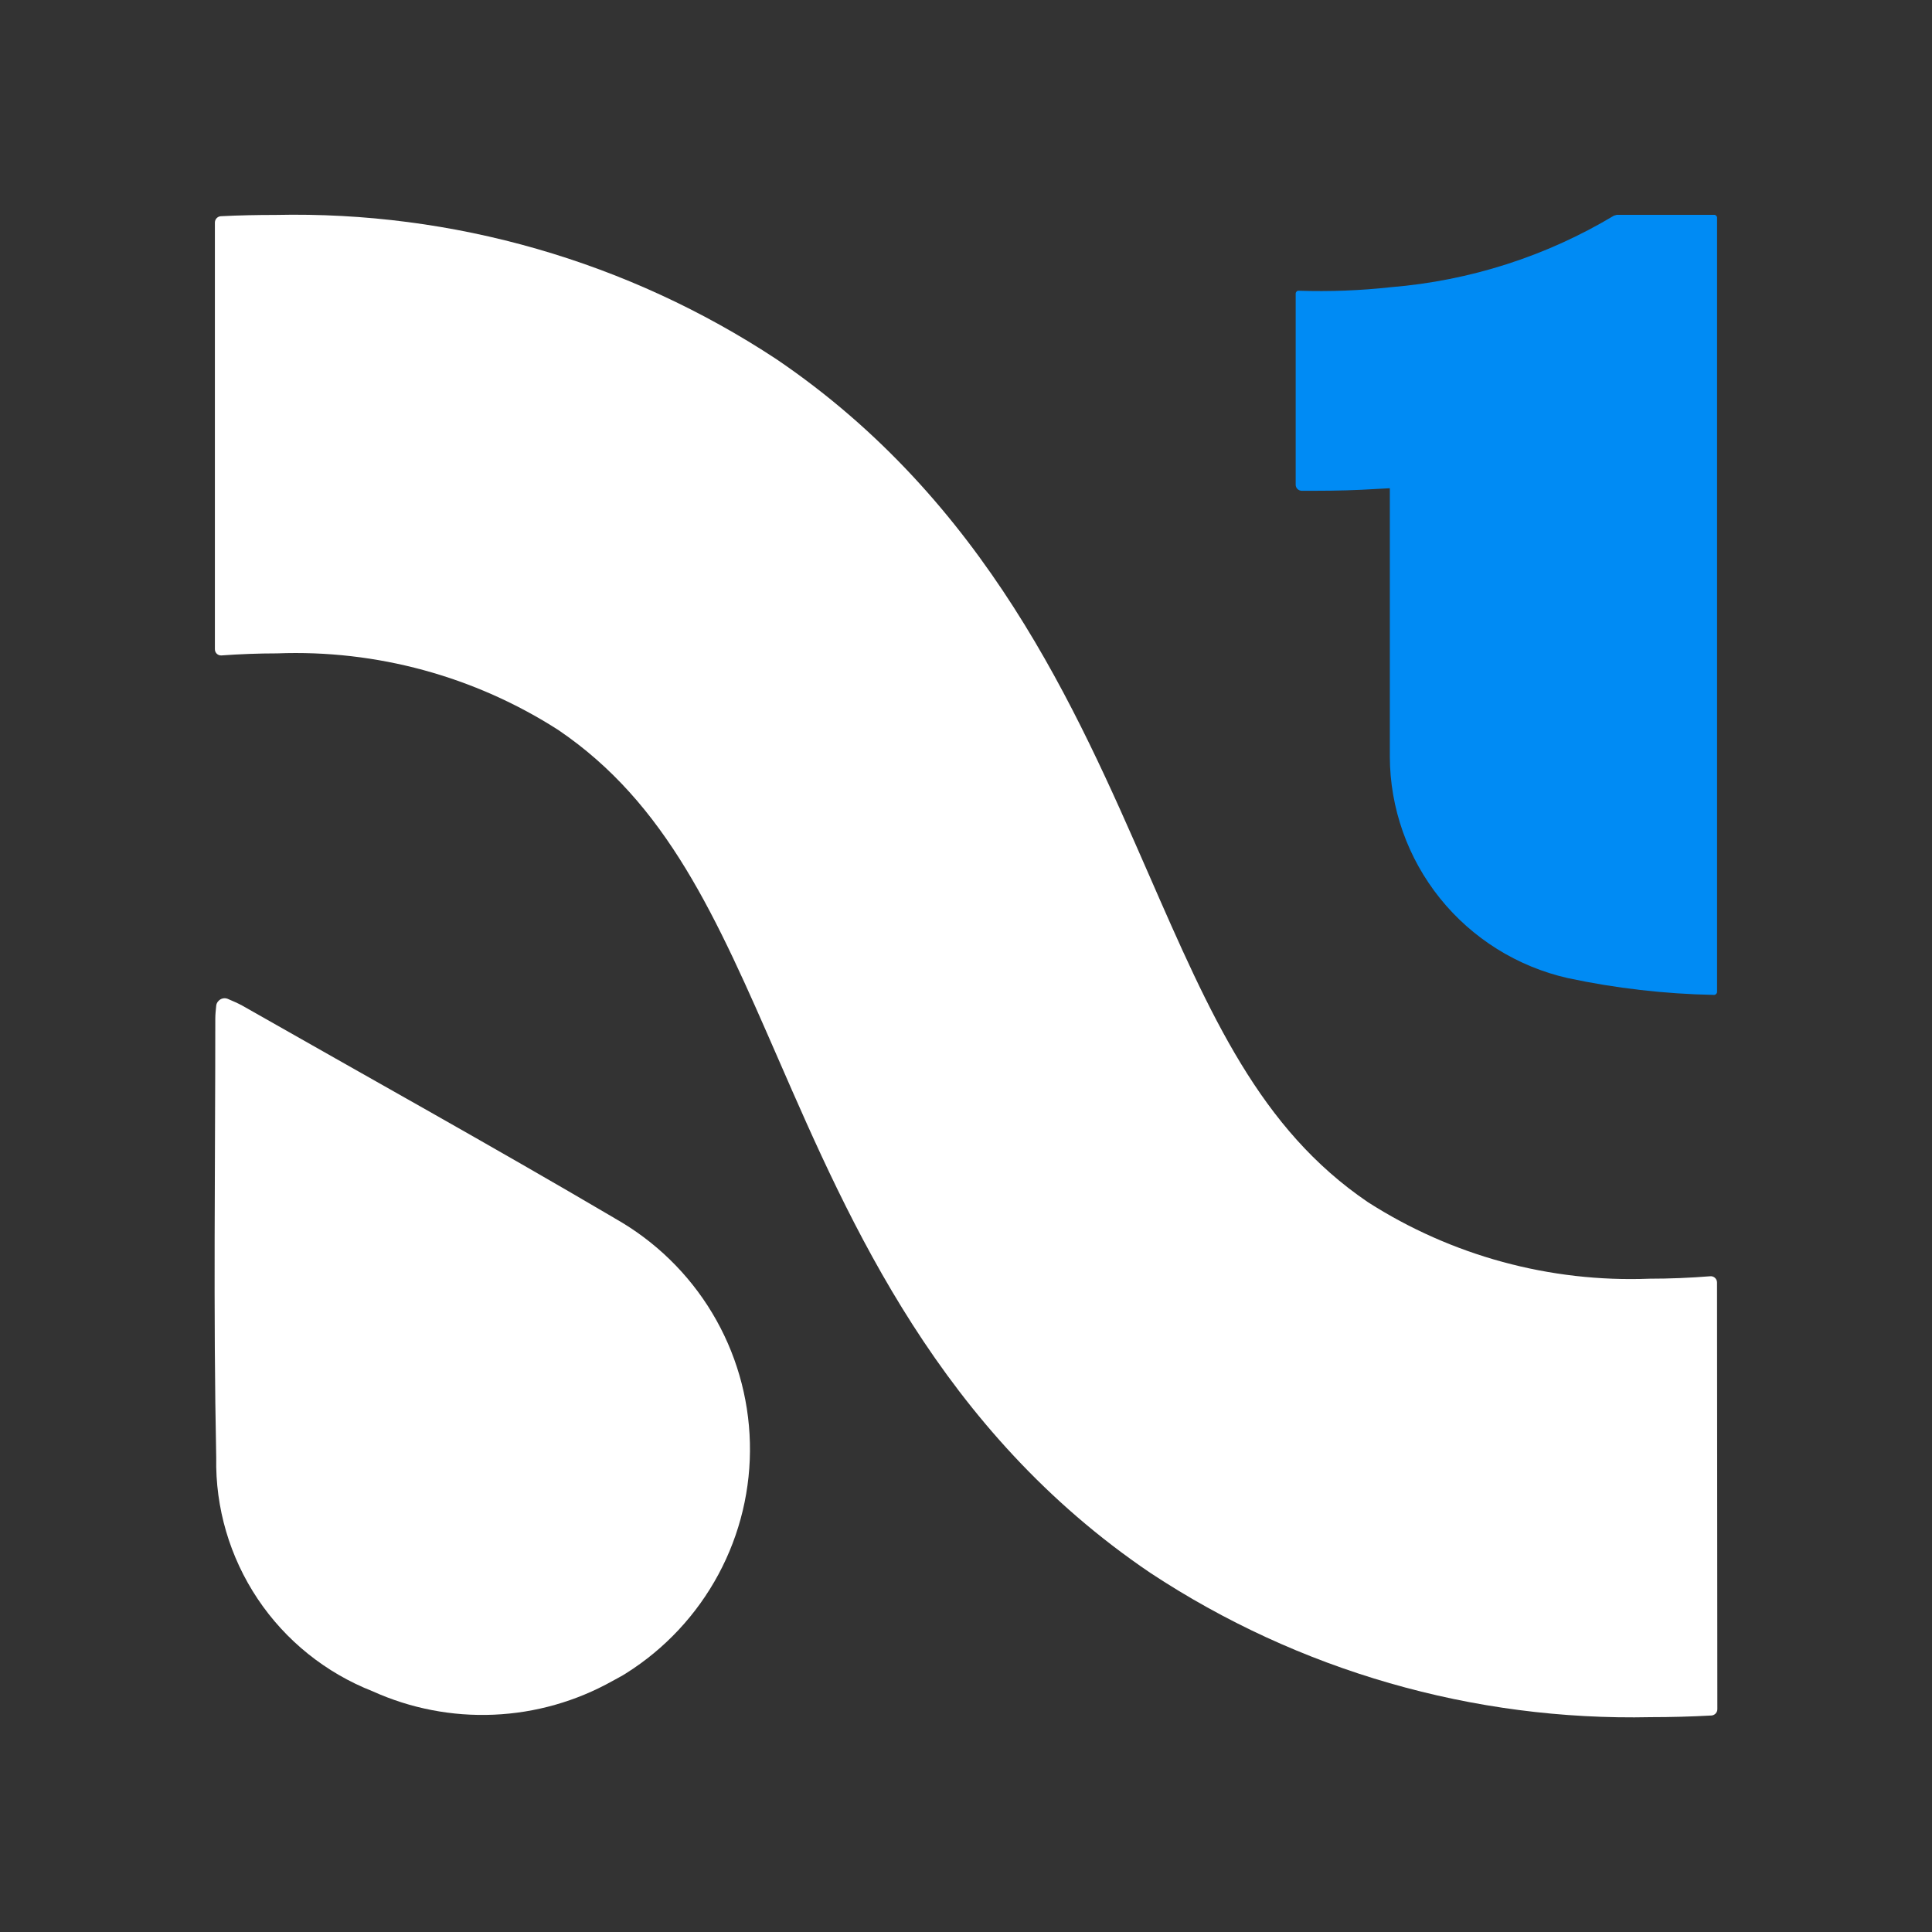
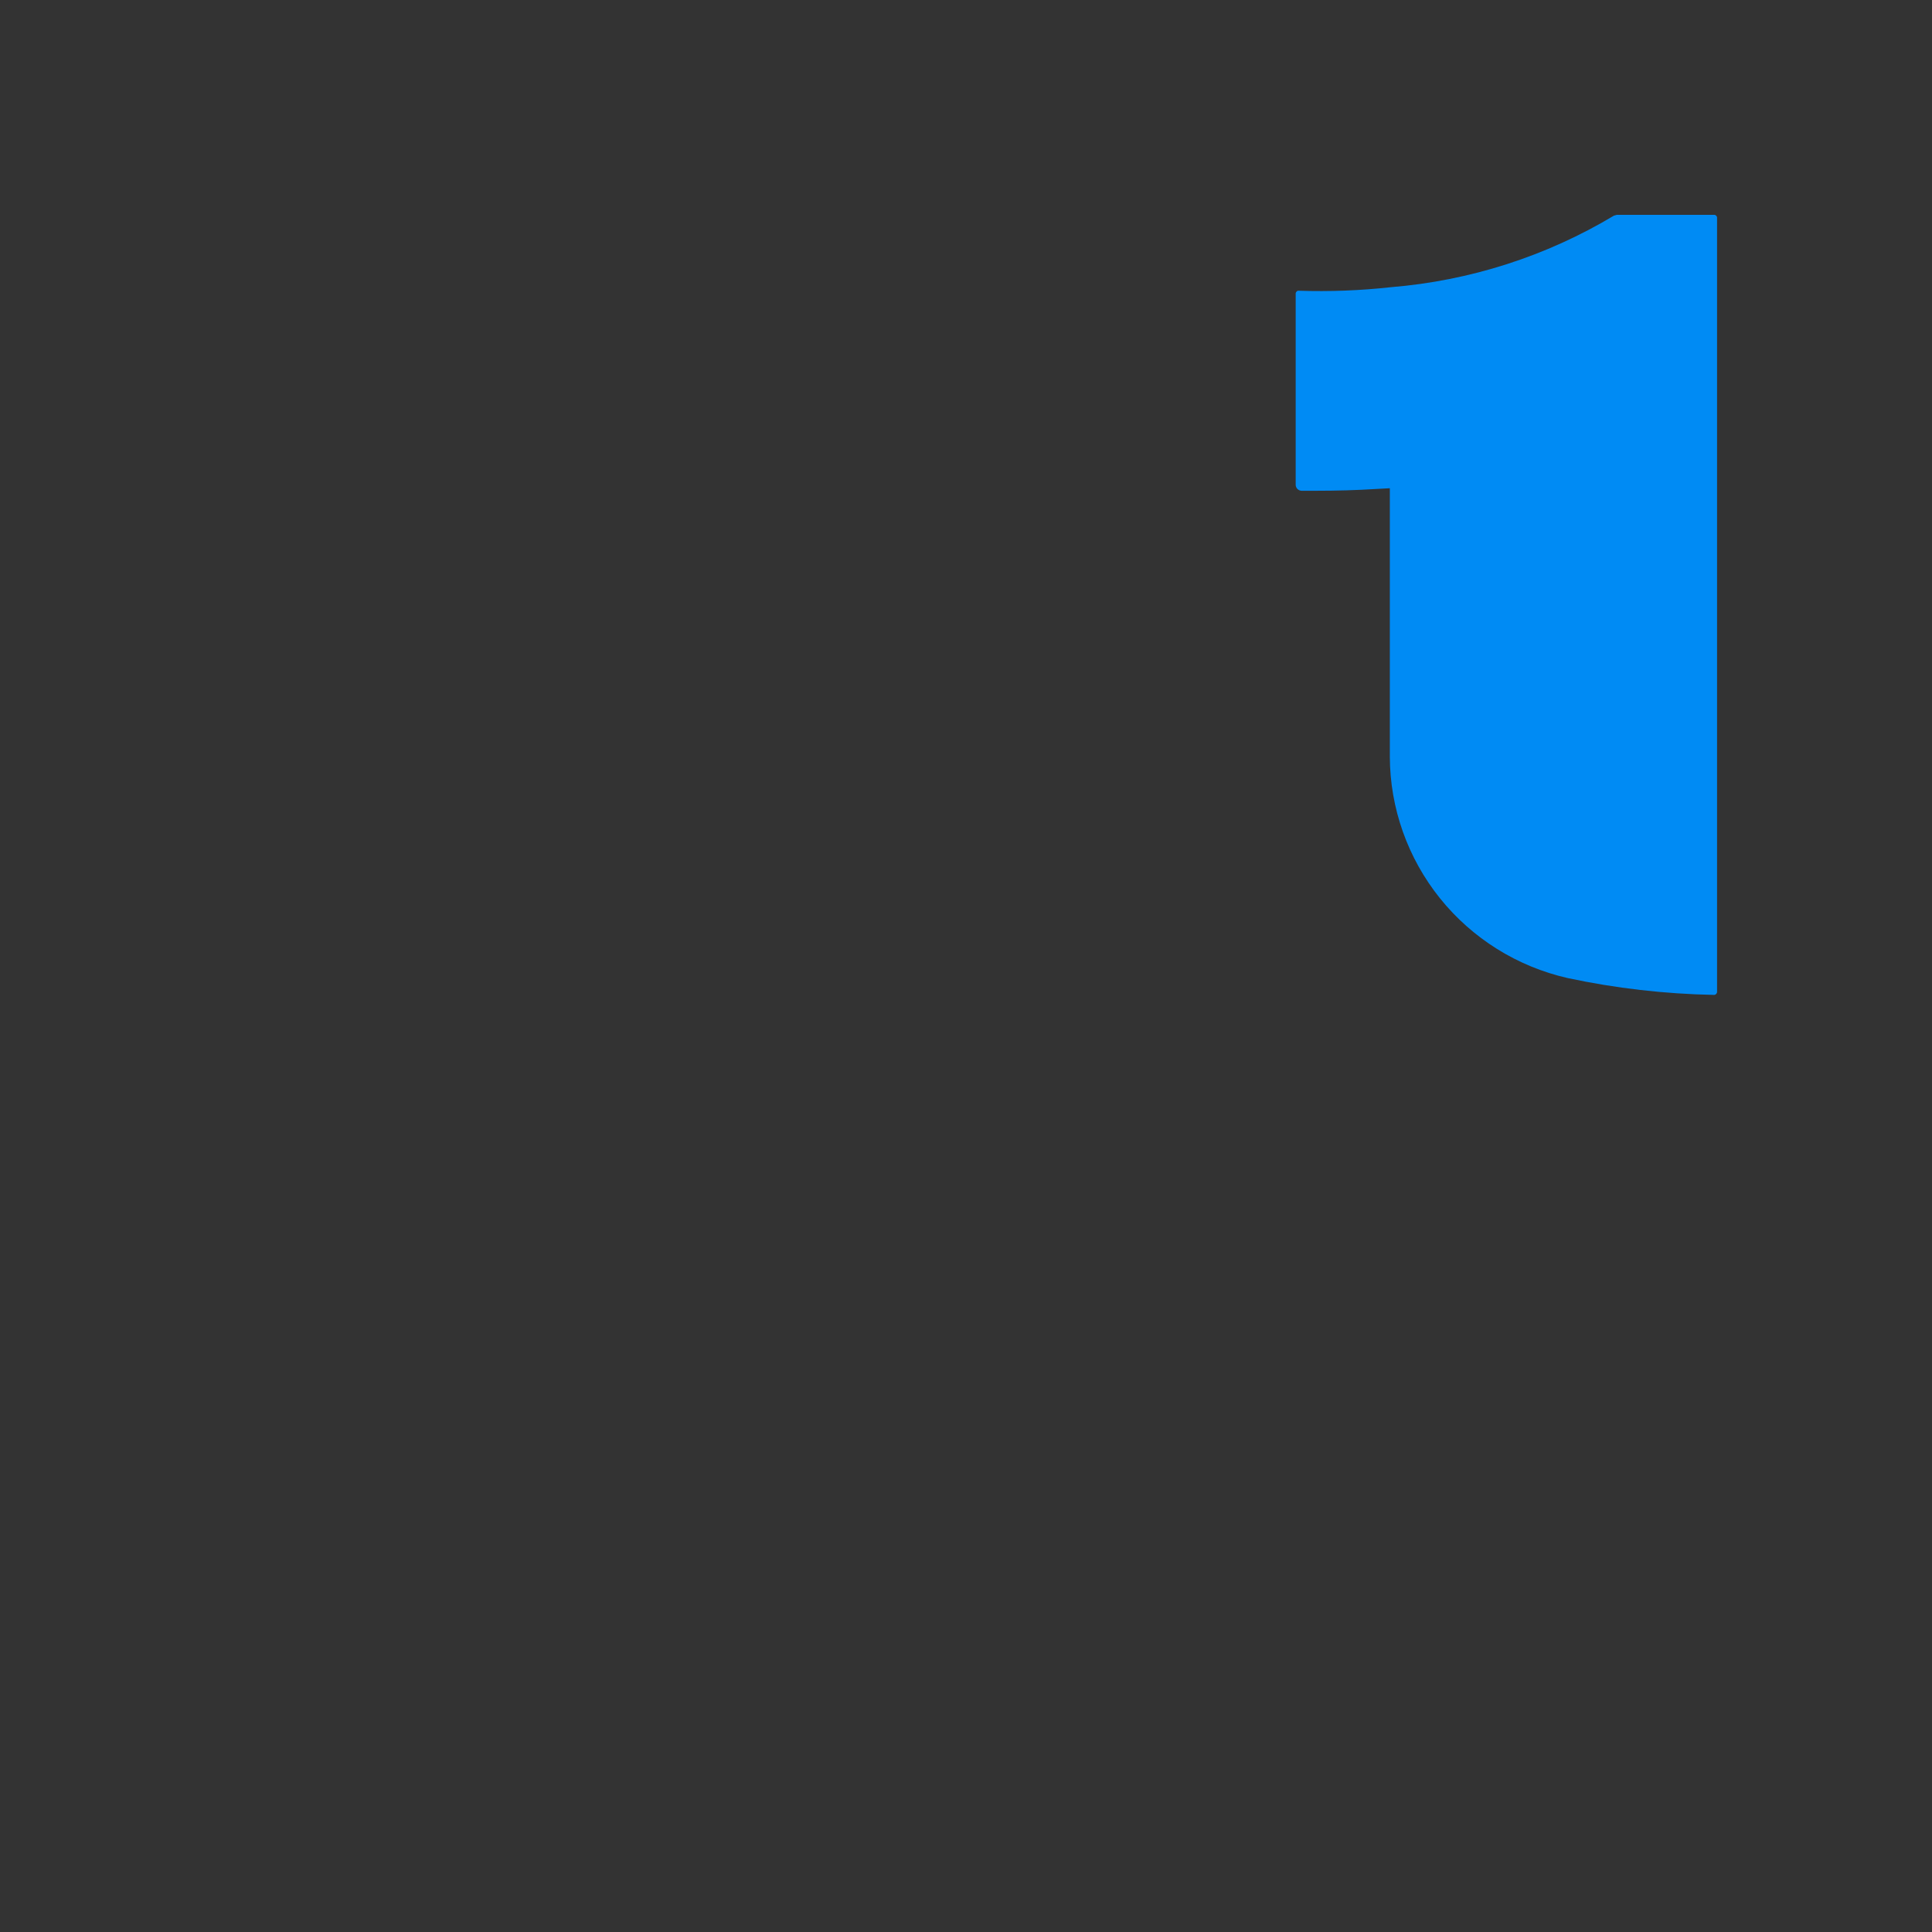
<svg xmlns="http://www.w3.org/2000/svg" fill="none" height="48px" viewBox="0 0 48 48" width="48px" preserveAspectRatio="none">
  <rect x="0" y="0" width="48" height="48" fill="#333333" stroke="none" />
  <path d="m42.66 5.414v19.227c-0.0.01-.002.02-.006.03-.004.009-.01.018-.017.025-.007.007-.016.013-.026.017-.01.004-.02.006-.03.005-1.221-.024-2.437-.163-3.632-.418-1.252-.285-2.37-.983-3.173-1.982-.802-.999-1.242-2.239-1.246-3.519v-6.669l-.369.02c-.462.029-.946.043-1.477.043-.117 0-.231 0-.347 0-.039-.001-.076-.018-.103-.045-.027-.028-.043-.065-.043-.103v-4.75c0-.01.002-.019.006-.028s.01-.017.017-.024c.006-.008.014-.013.024-.017.009-.004.019-.005.029-.003.764.025 1.529-.004 2.289-.088 1.96-.16 3.856-.767 5.541-1.777l.073-.021h2.412c.01-.001.021.001.03.004.01.004.018.009.026.016.007.007.013.016.017.025.004.01.005.02.005.03z" fill="#008bf4" />
  <g fill="#fff">
-     <path d="m42.667 42.464c0 .04-.015.078-.042.107s-.064.047-.103.05c-.509.028-1.012.041-1.502.041-4.416.097-8.757-1.154-12.44-3.584-5.216-3.531-7.448-8.65-9.241-12.763-1.547-3.546-2.77-6.348-5.467-8.178-2.079-1.334-4.519-1.999-6.99-1.904-.461 0-.925.018-1.382.051-.021.001-.042-.002-.061-.009s-.037-.018-.053-.033c-.015-.014-.027-.032-.035-.051s-.012-.04-.012-.06v-10.602c-0-.04.015-.078.042-.107.027-.029.064-.047.104-.05.449-.023.902-.032 1.355-.032 4.419-.098 8.763 1.153 12.449 3.583 5.21 3.534 7.439 8.659 9.241 12.776 1.55 3.546 2.772 6.346 5.456 8.169 2.081 1.332 4.522 1.996 6.993 1.901.504 0 1.013-.021 1.513-.061.021-.002.043.001.063.008.02.007.039.018.054.033.016.014.028.032.037.052.008.019.013.041.013.062z" />
-     <path d="m15.277 30.27c-3.066-1.804-6.171-3.528-9.258-5.286-.113-.062-.232-.112-.364-.169-.039-.015-.082-.018-.123-.008-.041.01-.078.032-.106.064-.03.03-.049.07-.054.113-.011.118-.023.217-.023.321 0 3.634-.051 7.275.023 10.91-.024 1.247.336 2.471 1.03 3.509s1.691 1.838 2.855 2.295c.944.427 1.976.627 3.011.582 1.036-.044 2.046-.332 2.95-.838.111-.064.226-.118.334-.189.967-.608 1.758-1.456 2.298-2.46.54-1.004.809-2.131.781-3.269s-.351-2.251-.939-3.228c-.588-.977-1.42-1.785-2.415-2.346z" />
-   </g>
+     </g>
</svg>